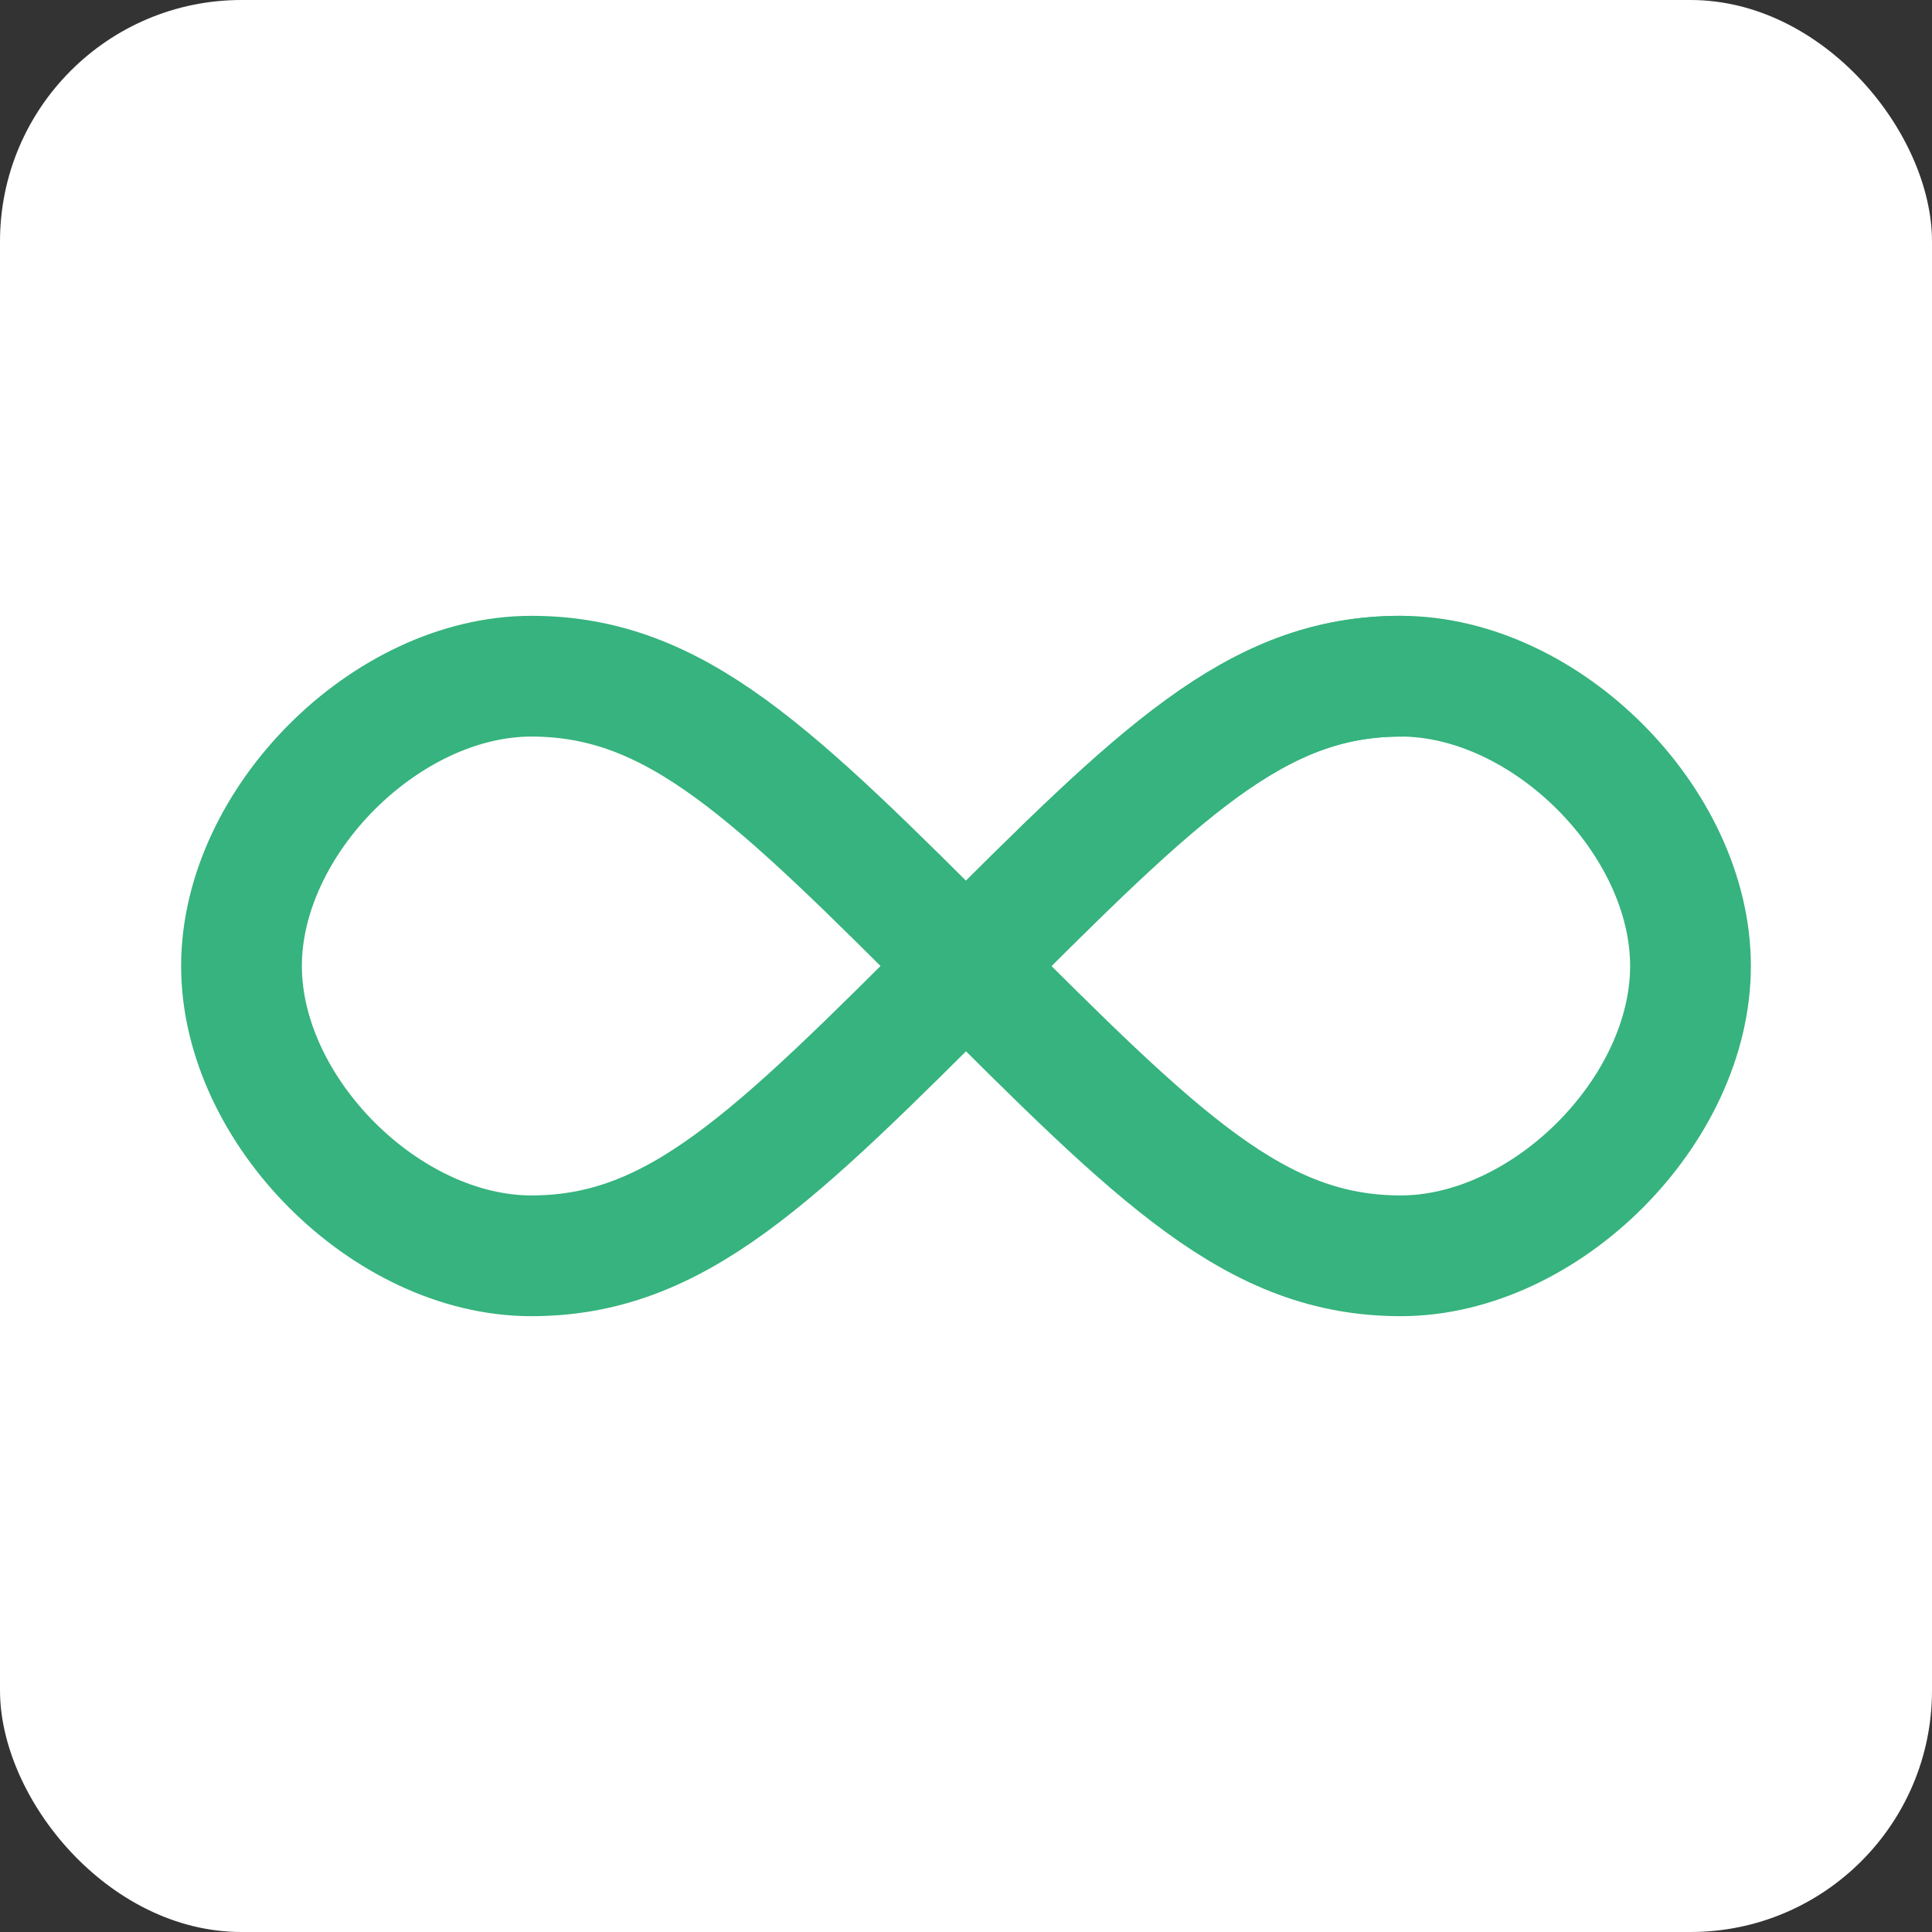
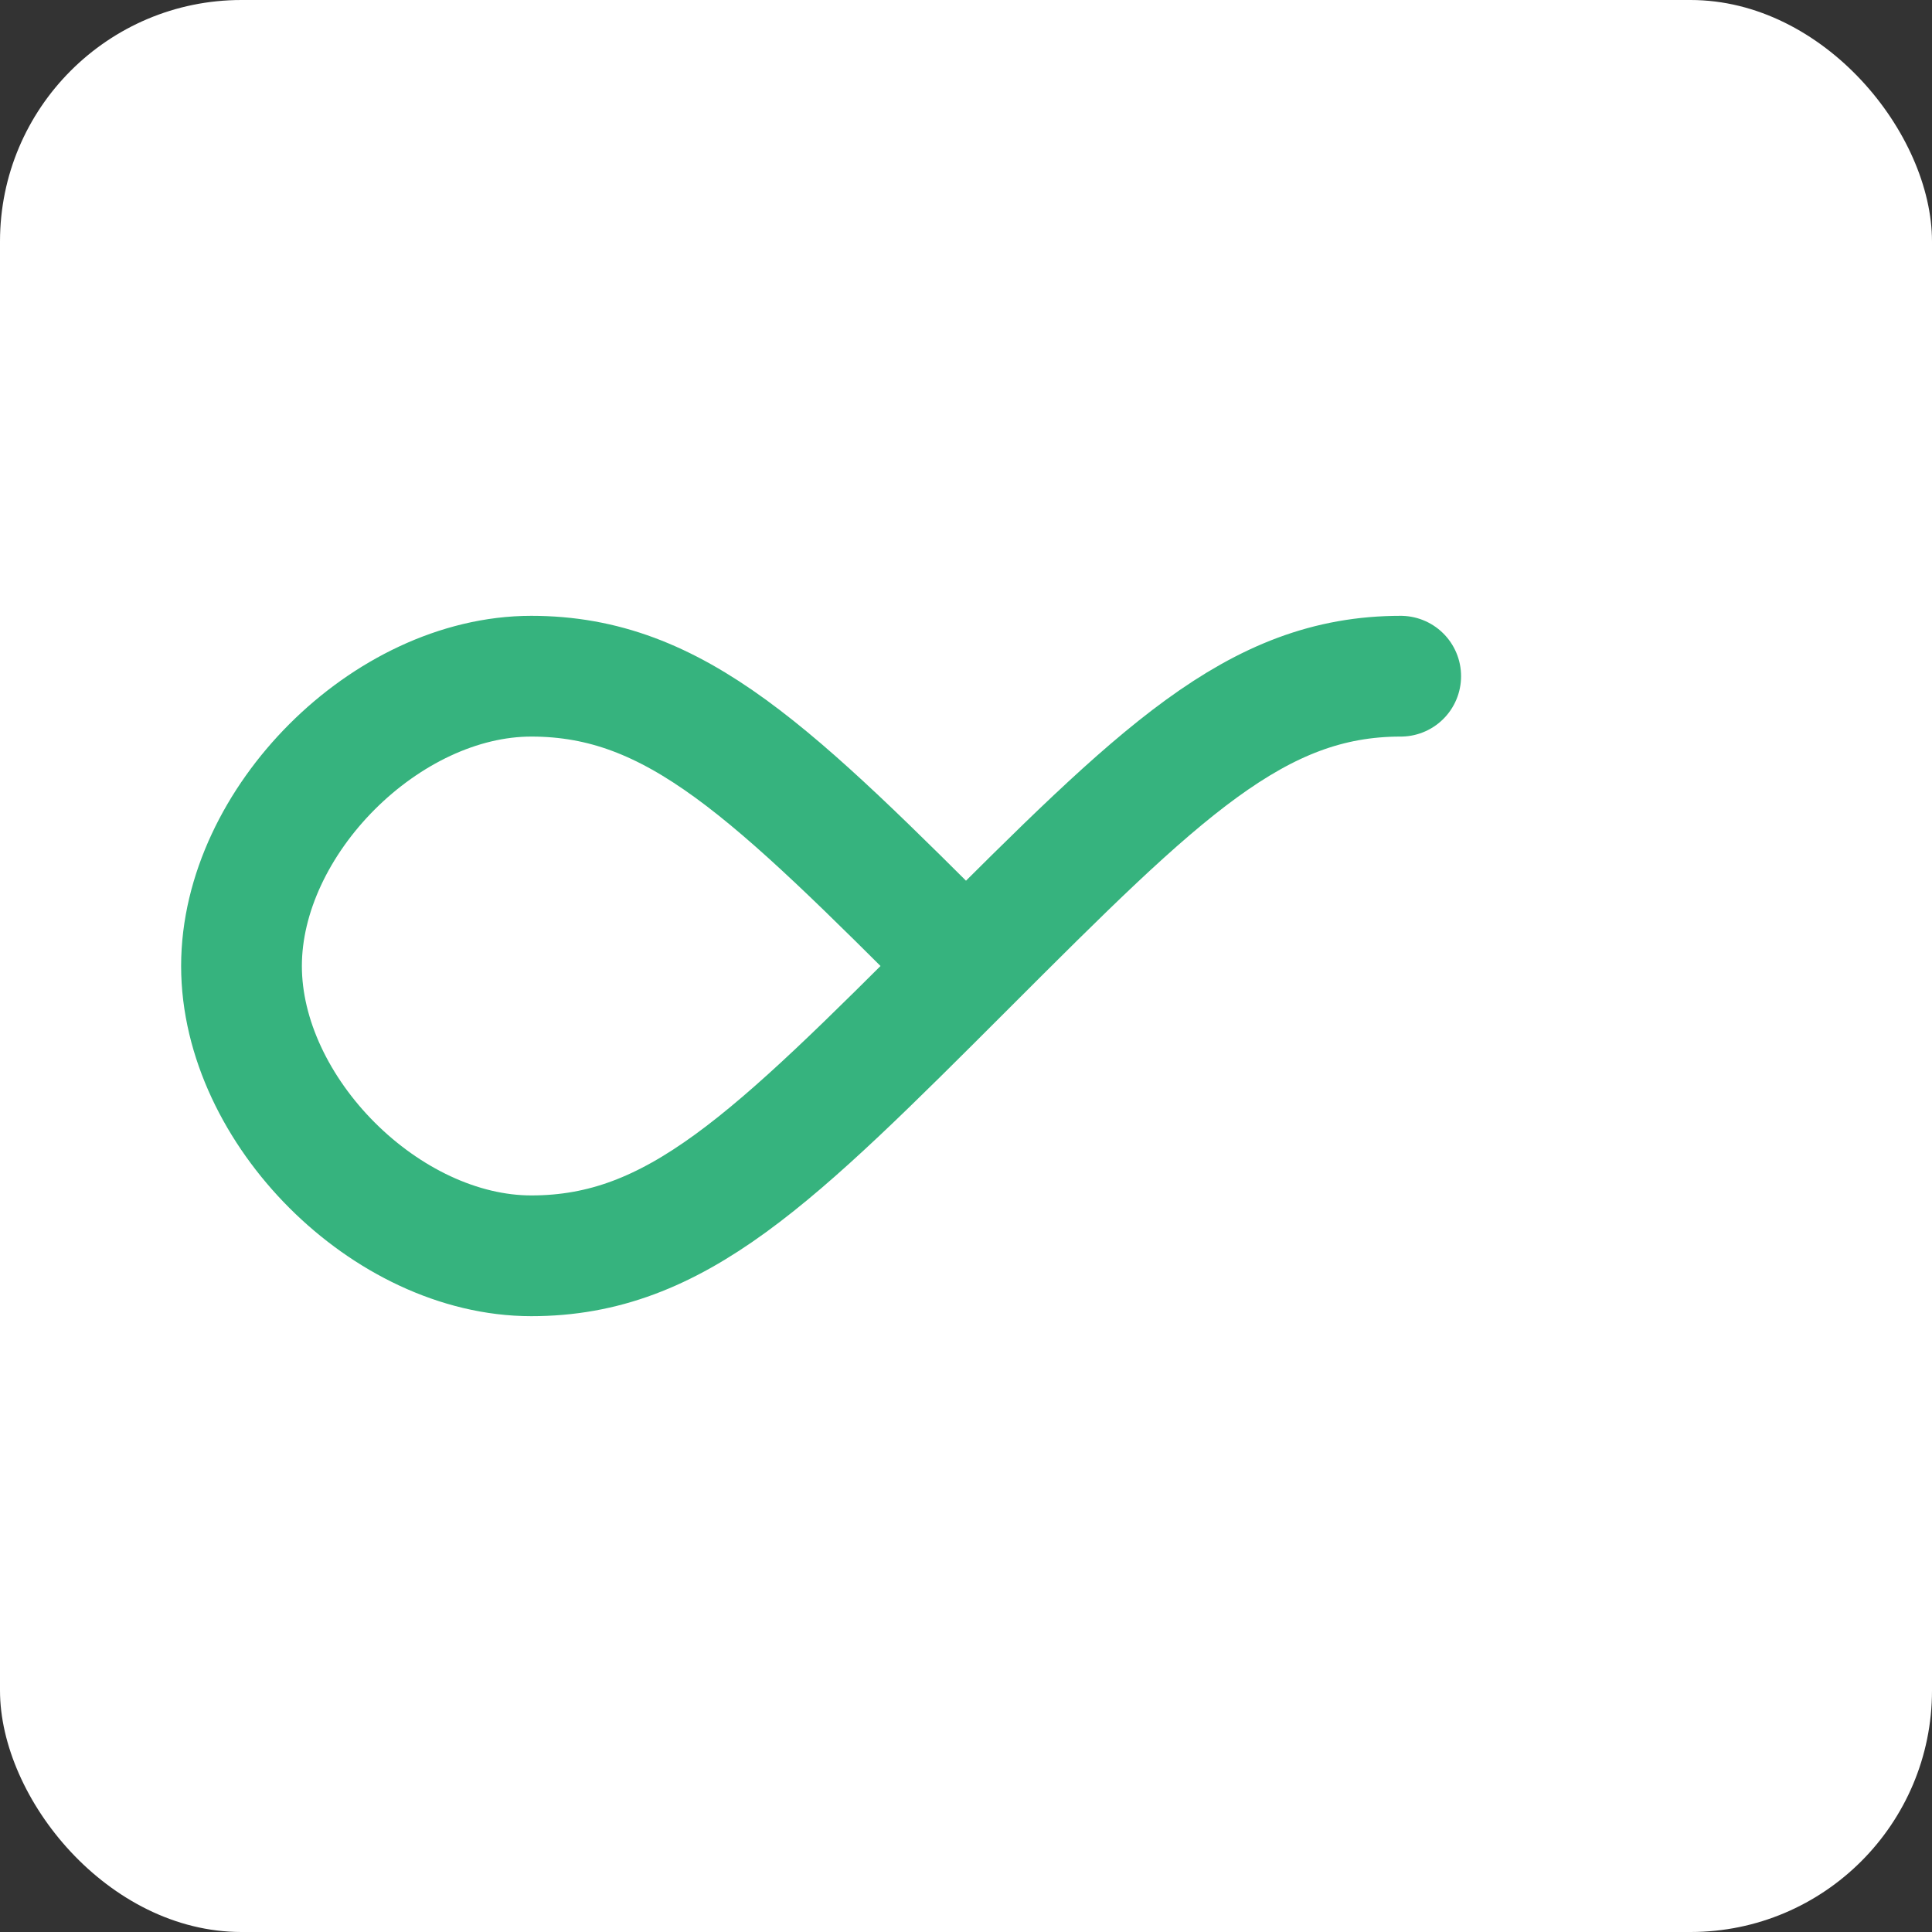
<svg xmlns="http://www.w3.org/2000/svg" width="32" height="32" viewBox="0 0 32 32" fill="none">
  <rect x="0" y="0" width="32" height="32" fill="#333333" stroke="none" />
  <rect width="32" height="32" rx="4" fill="white" />
  <path d="M23.2 11.2C20.8 11.2 19.2 12.8 16 16C12.8 19.2 11.2 20.8 8.8 20.8C6.4 20.8 4 18.4 4 16C4 13.6 6.4 11.2 8.8 11.2C11.2 11.2 12.8 12.8 16 16" stroke="#36B37E" stroke-width="2" stroke-linecap="round" stroke-linejoin="round" />
-   <path d="M16 16C19.2 12.8 20.8 11.2 23.2 11.2C25.6 11.2 28 13.6 28 16C28 18.4 25.6 20.8 23.2 20.8C20.8 20.8 19.2 19.2 16 16Z" stroke="#36B37E" stroke-width="2" stroke-linecap="round" stroke-linejoin="round" />
</svg>